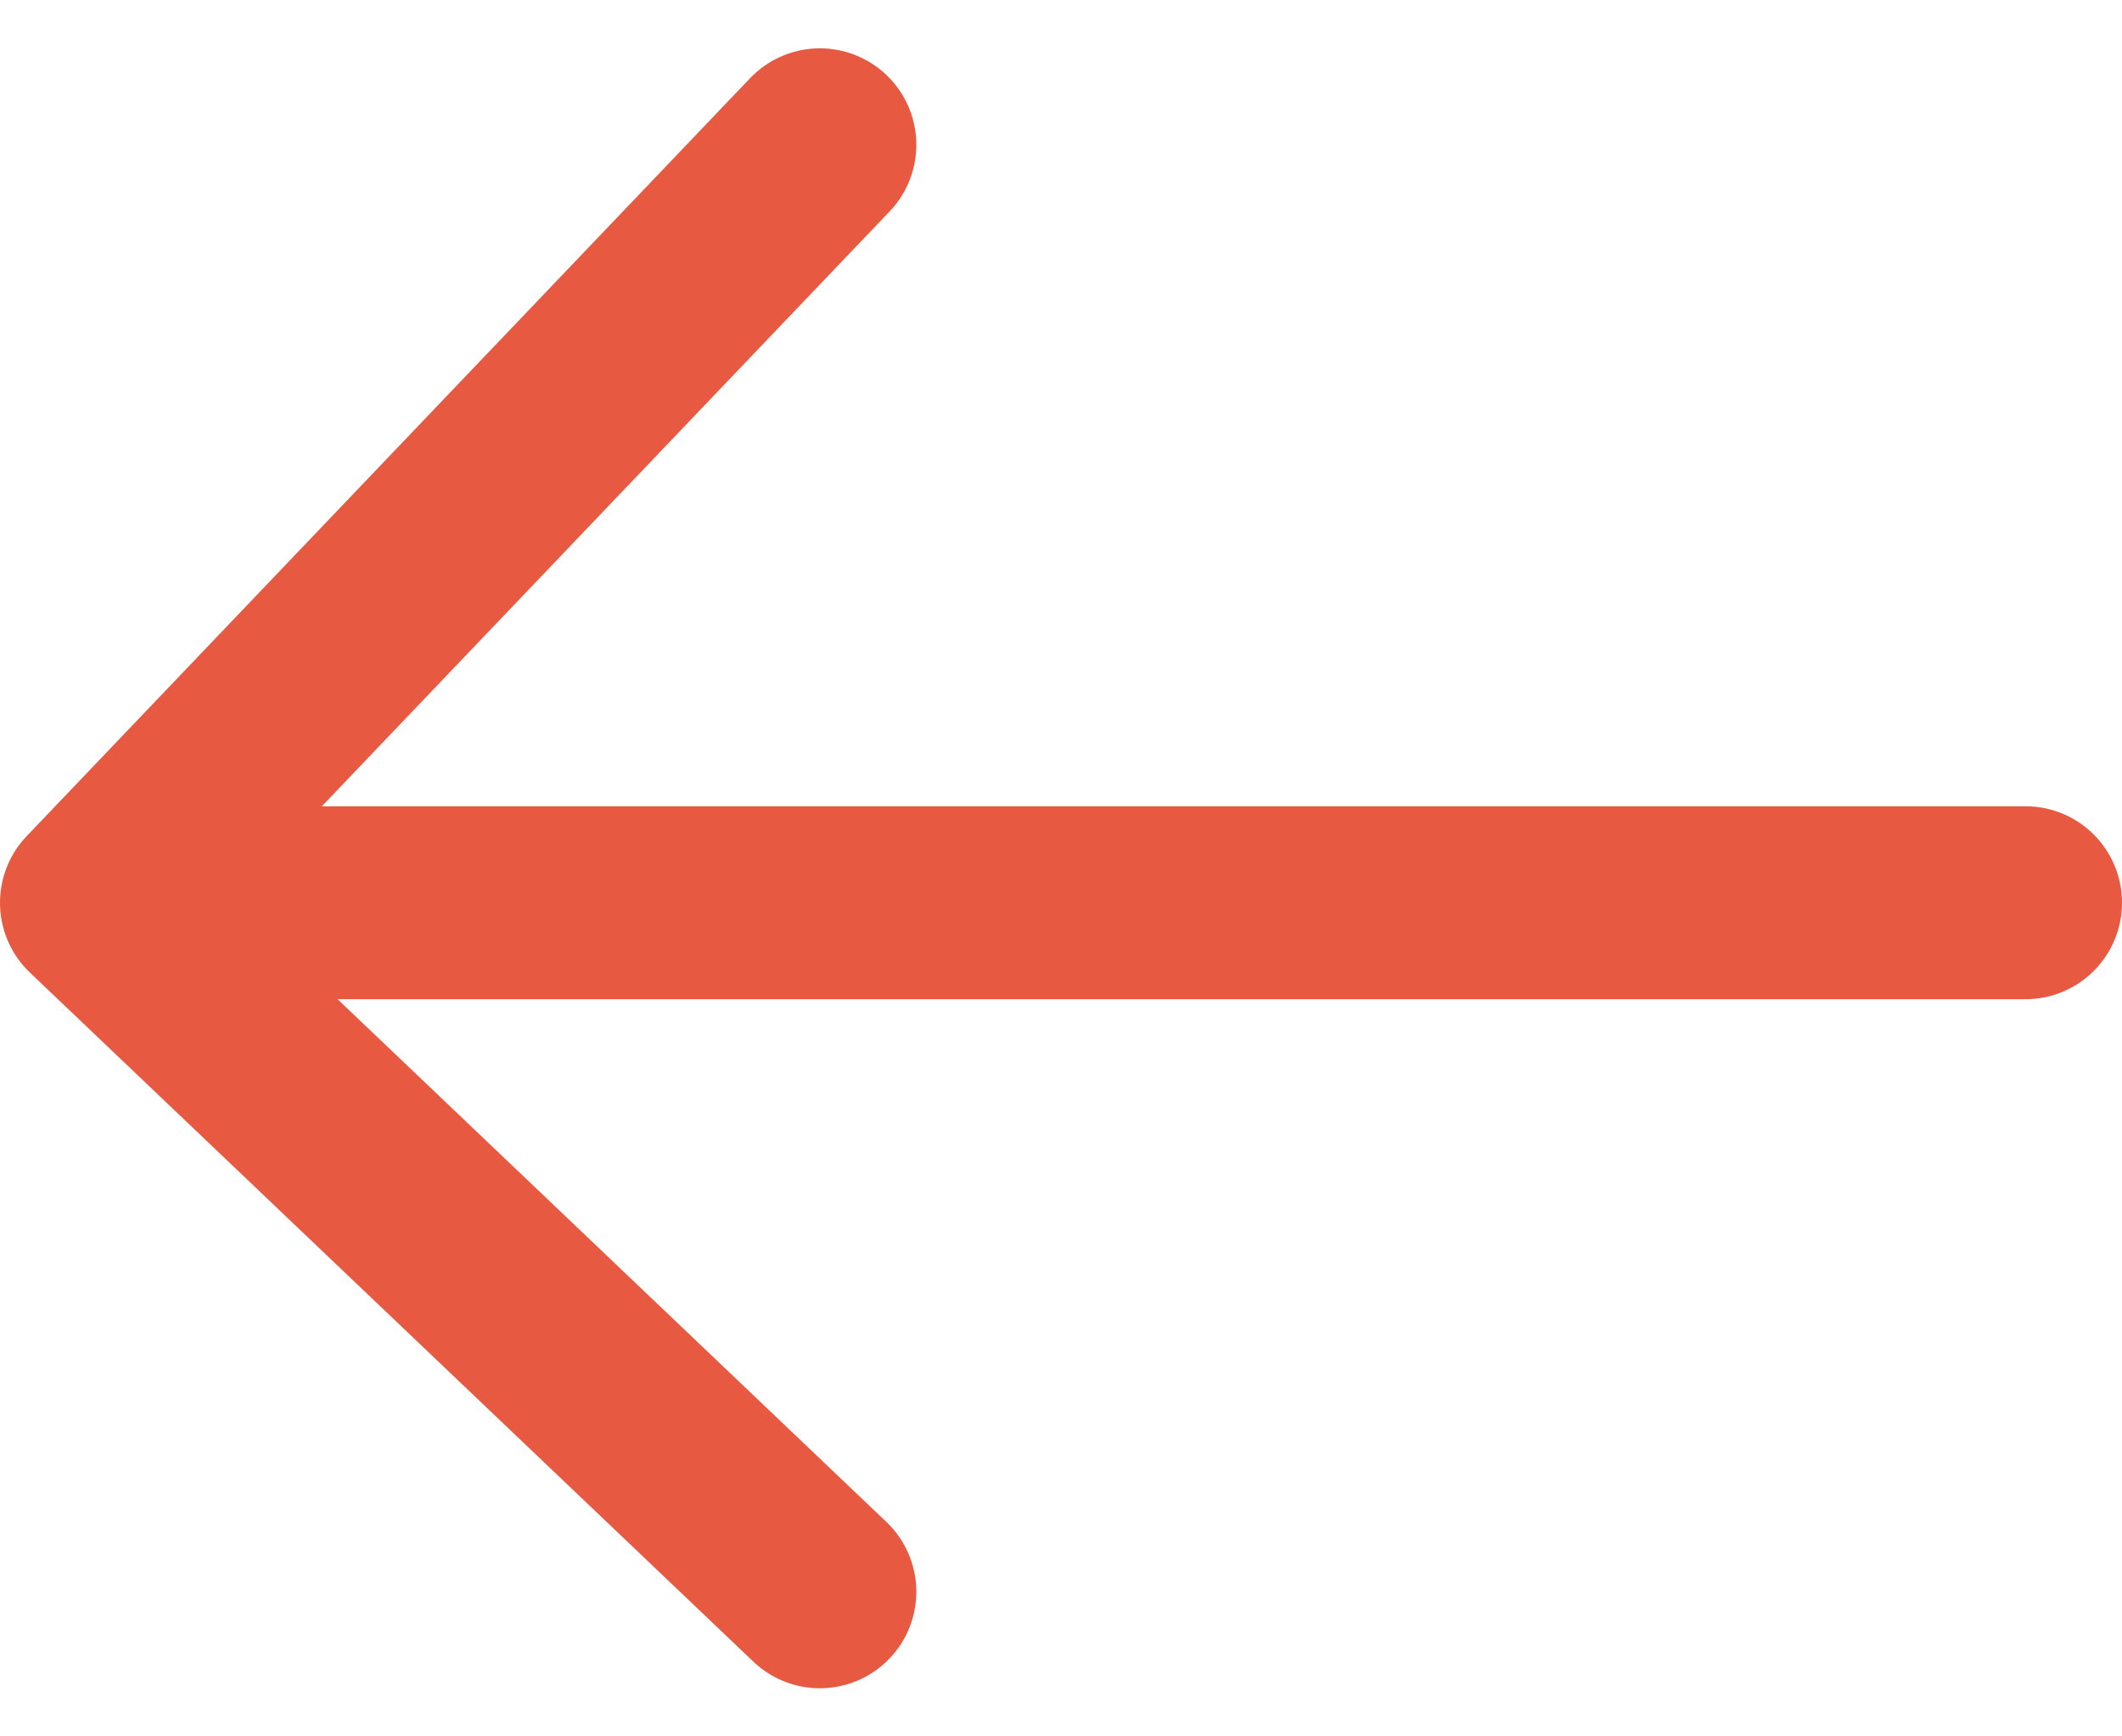
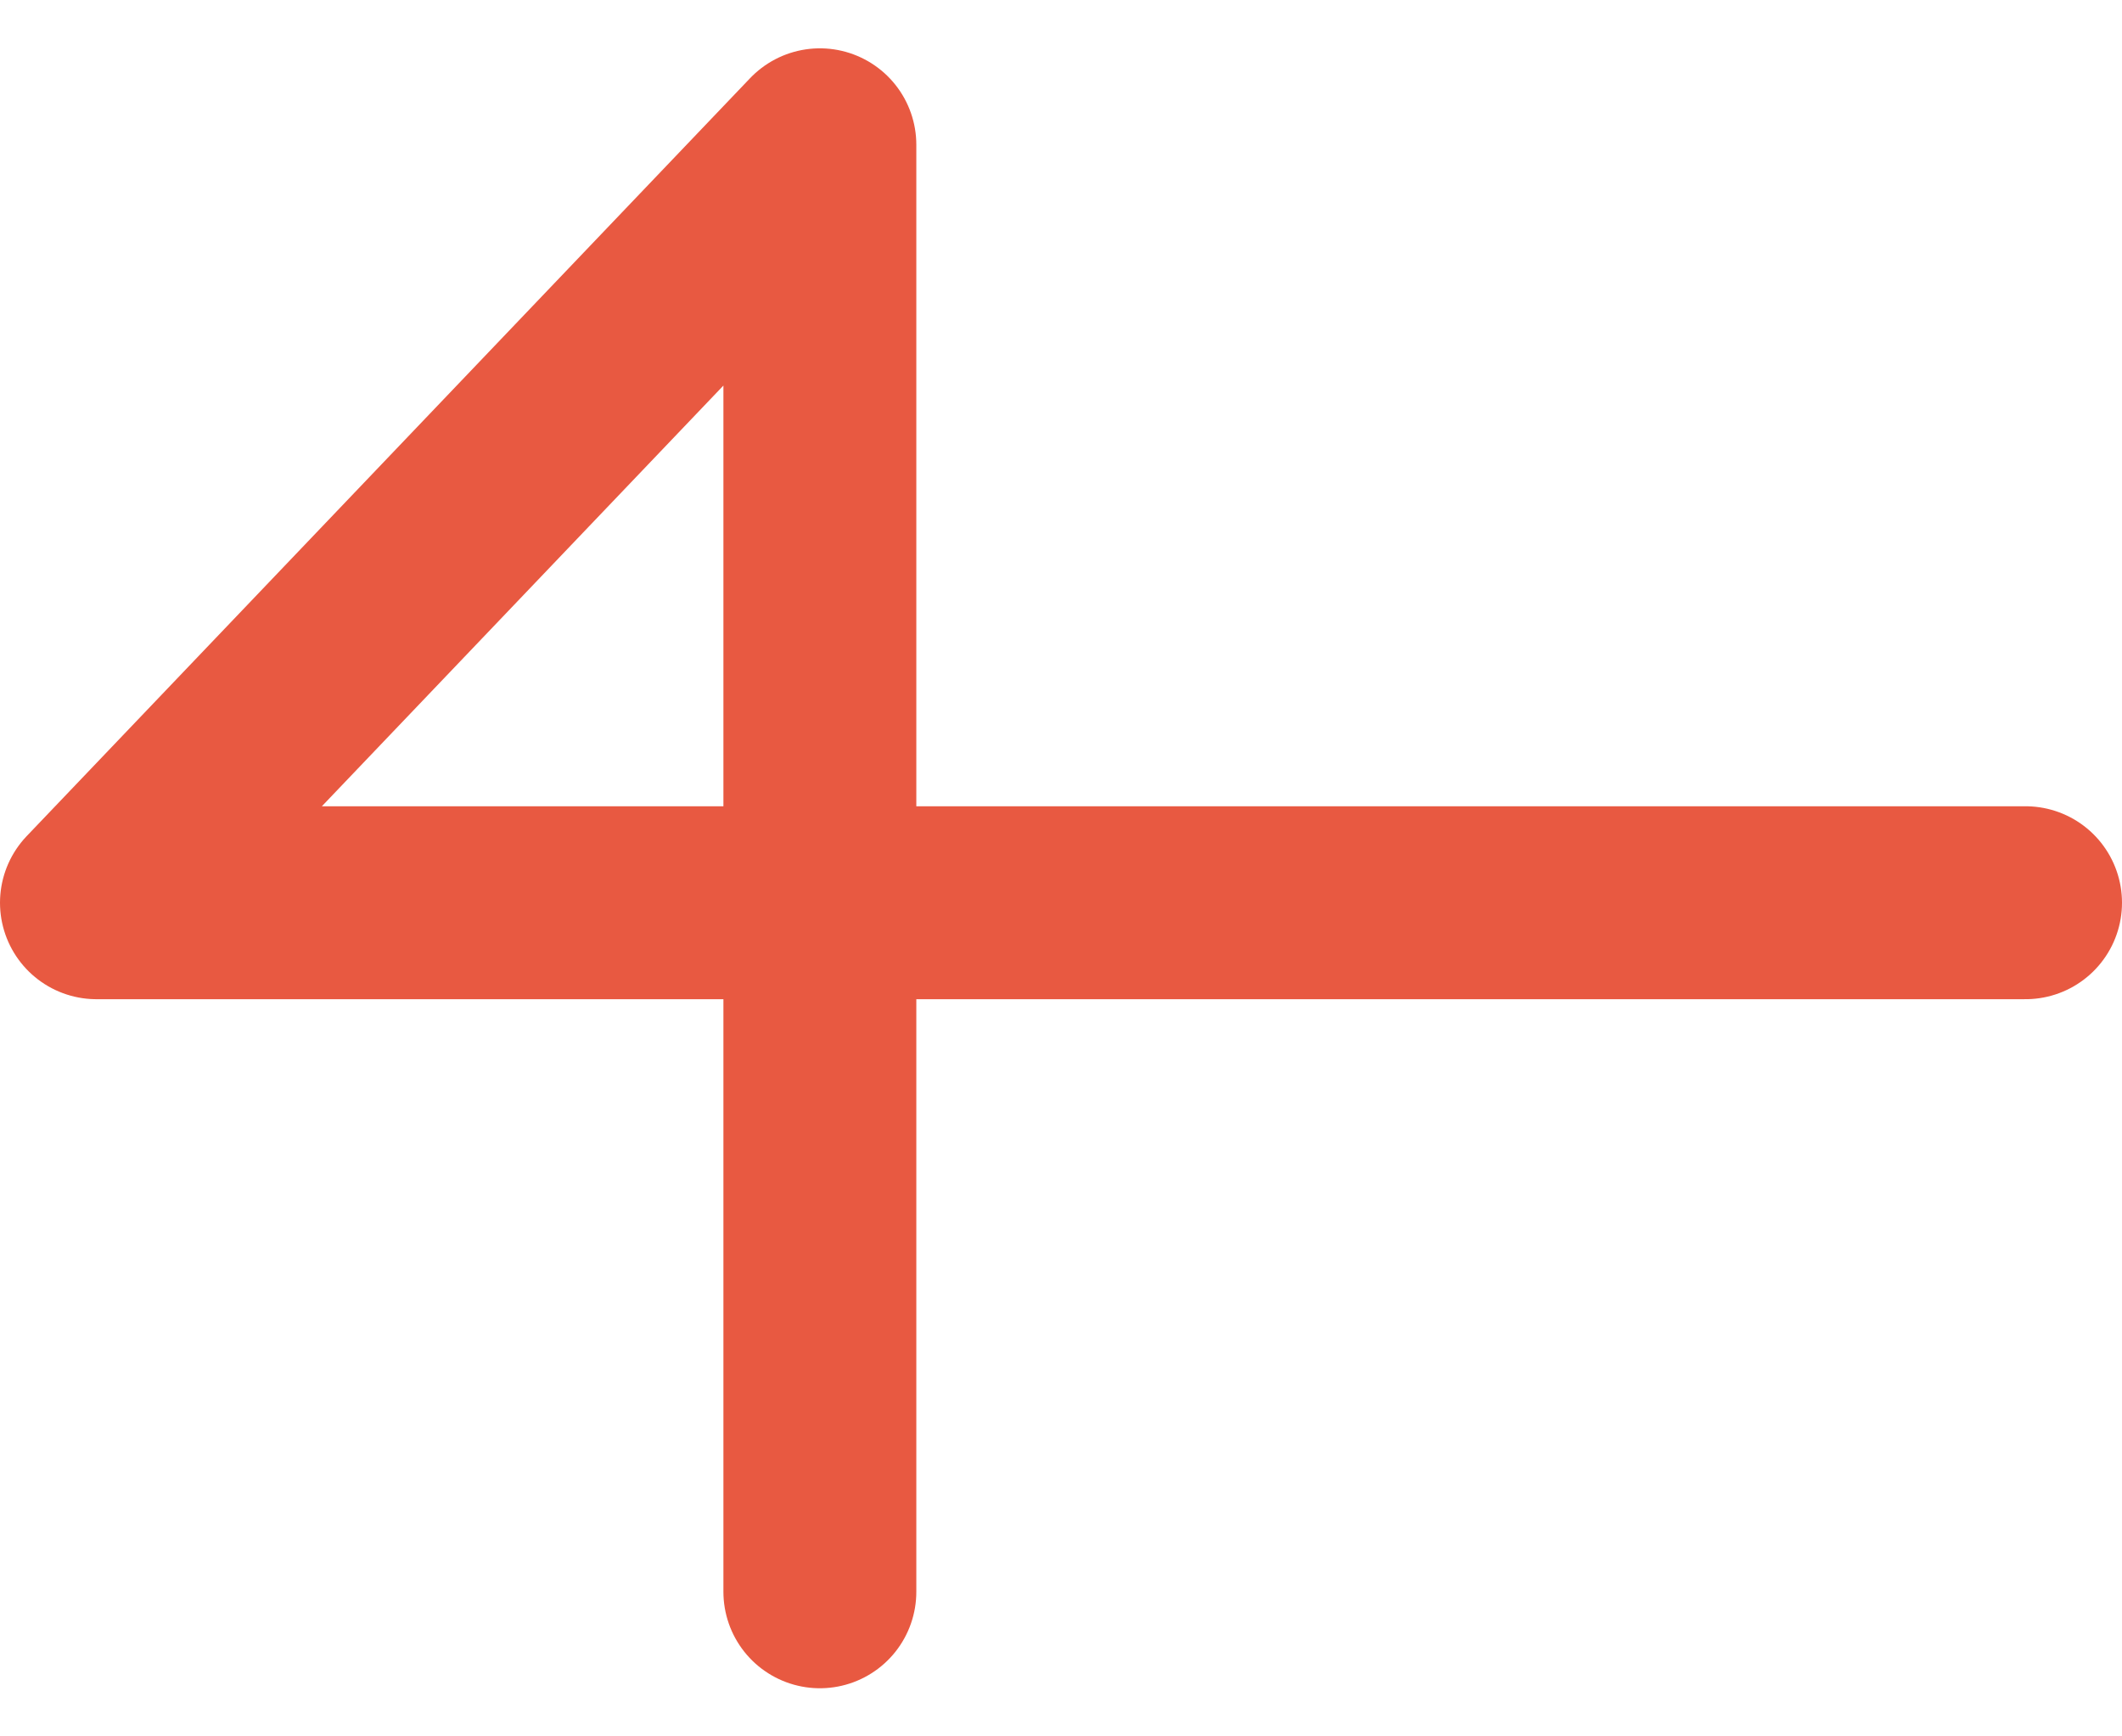
<svg xmlns="http://www.w3.org/2000/svg" width="22" height="18" viewBox="0 0 22 18" fill="none">
-   <path d="M1 9.358L21 9.358M1 9.358L8.5 1.501M1 9.358L8.5 16.501" stroke="#E85941" stroke-width="2" stroke-linecap="round" stroke-linejoin="round" />
+   <path d="M1 9.358L21 9.358M1 9.358L8.5 1.501L8.5 16.501" stroke="#E85941" stroke-width="2" stroke-linecap="round" stroke-linejoin="round" />
</svg>